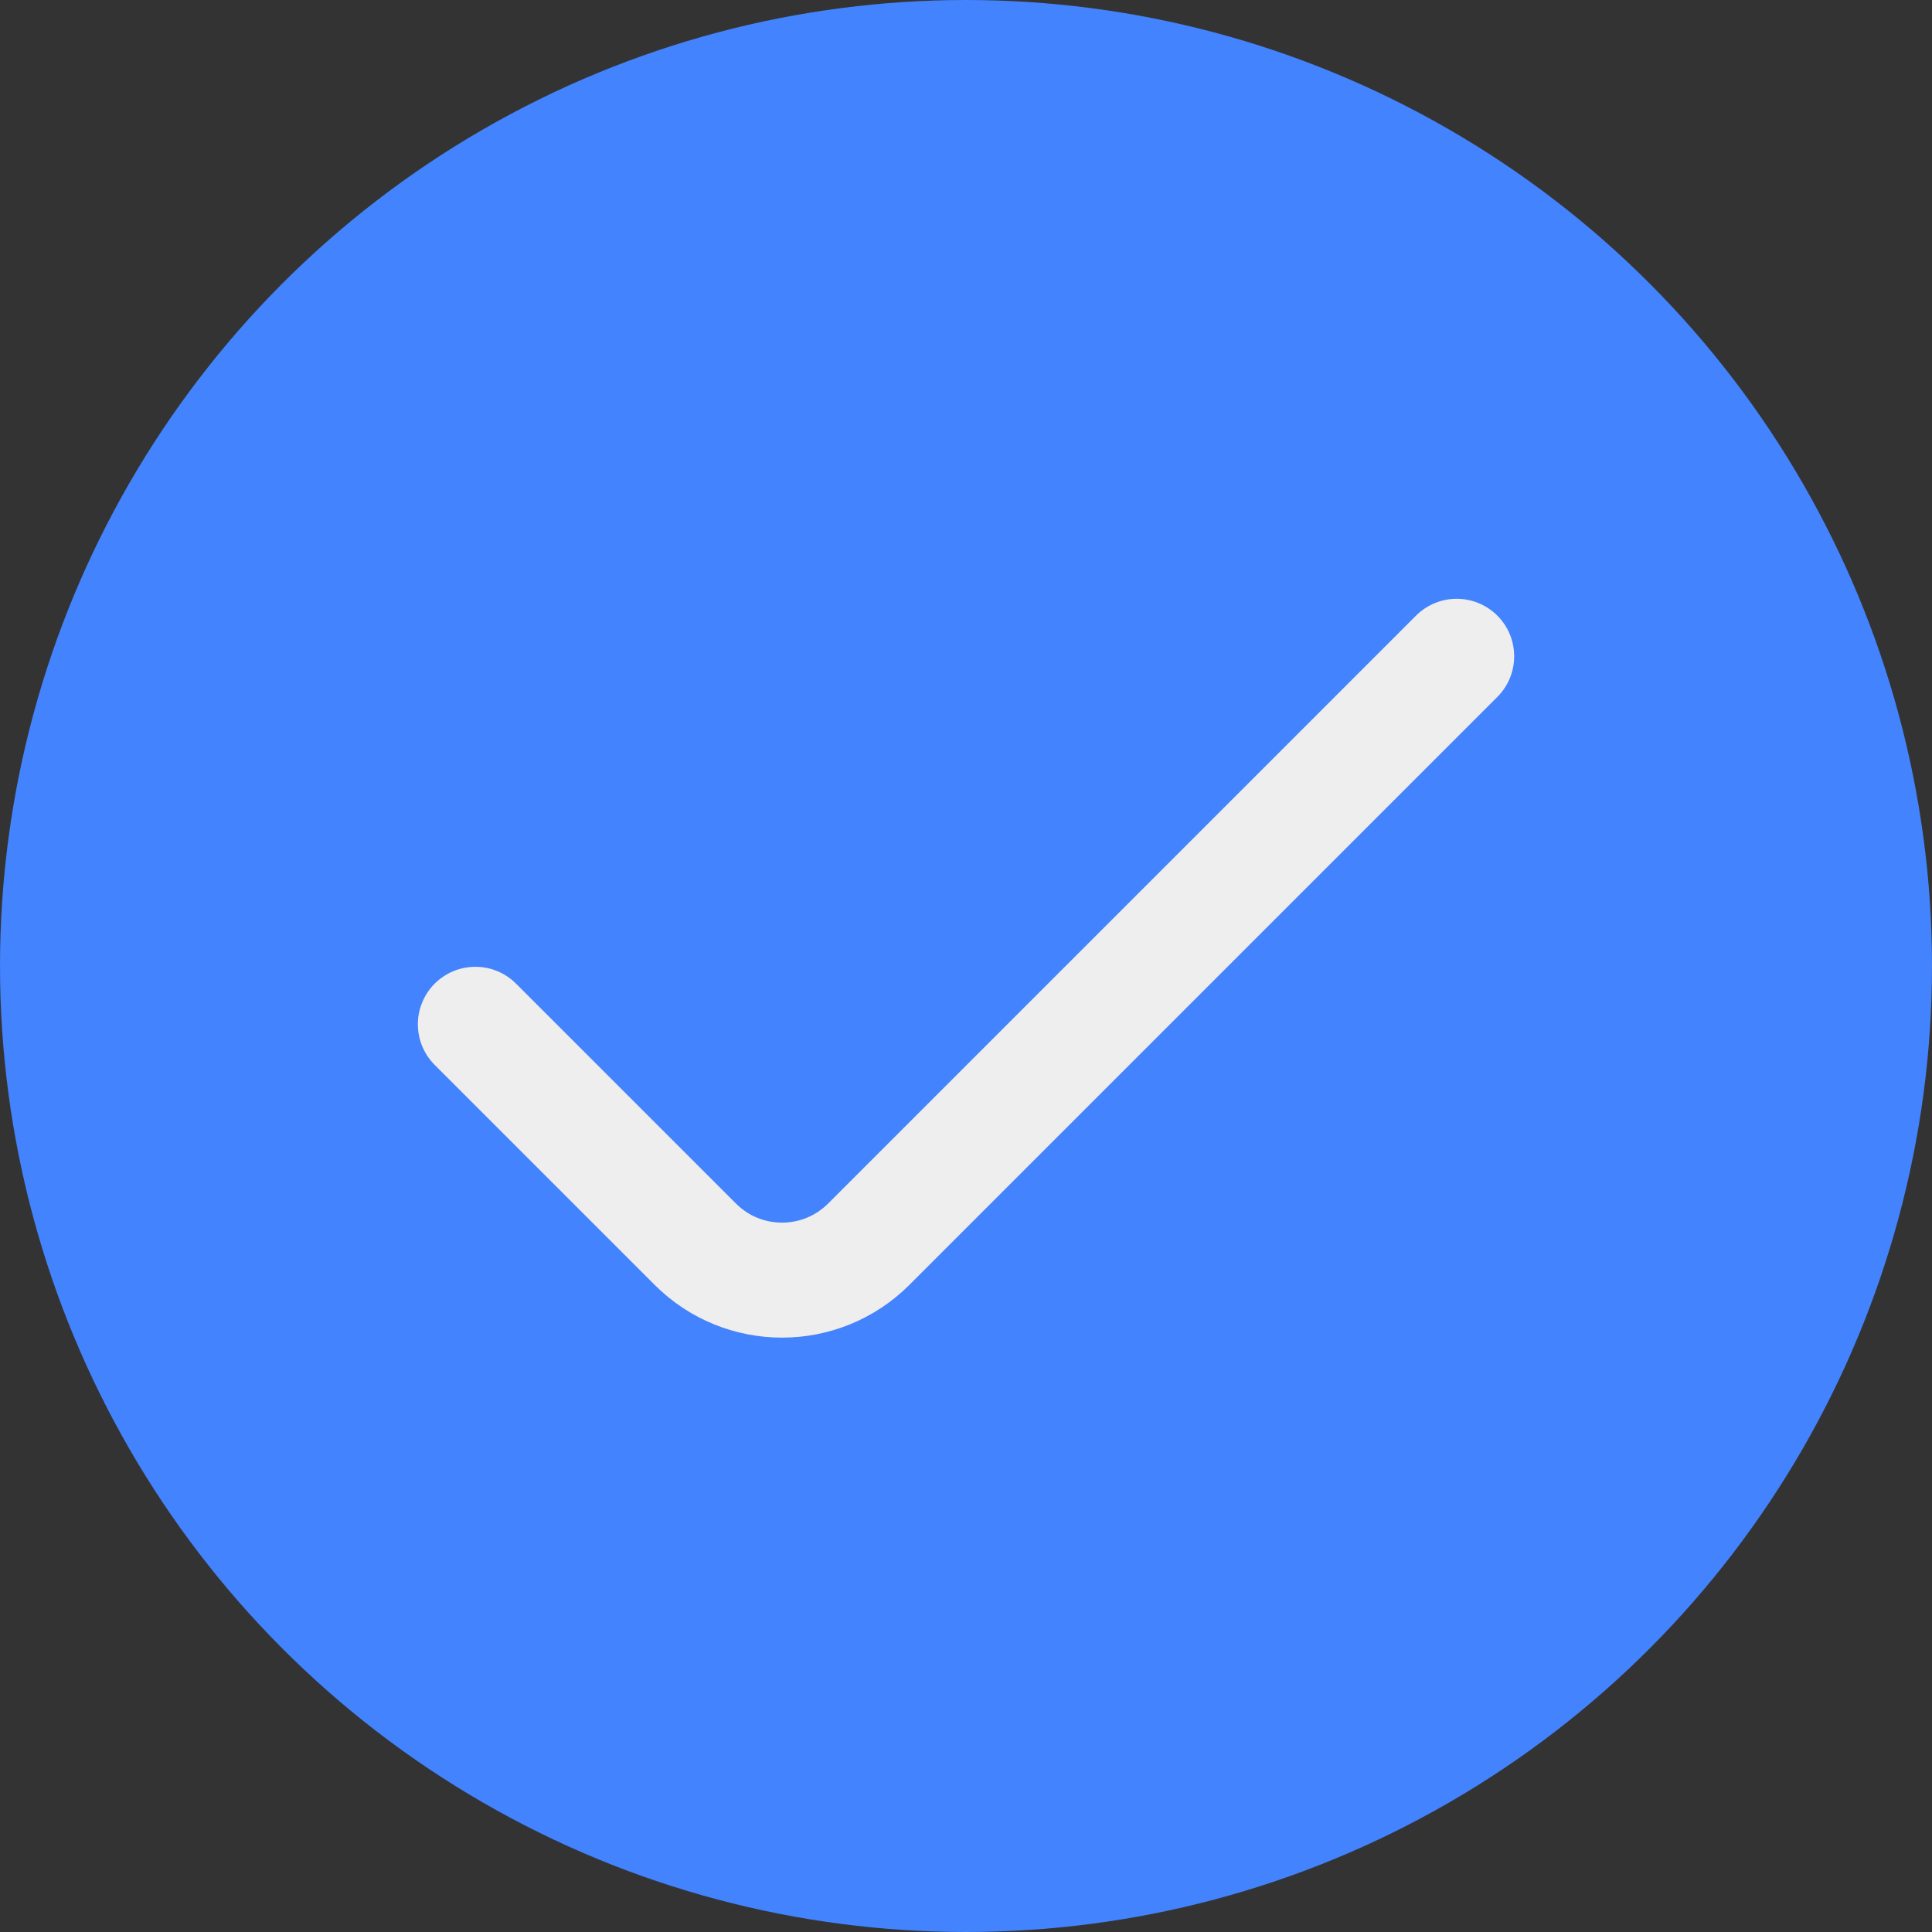
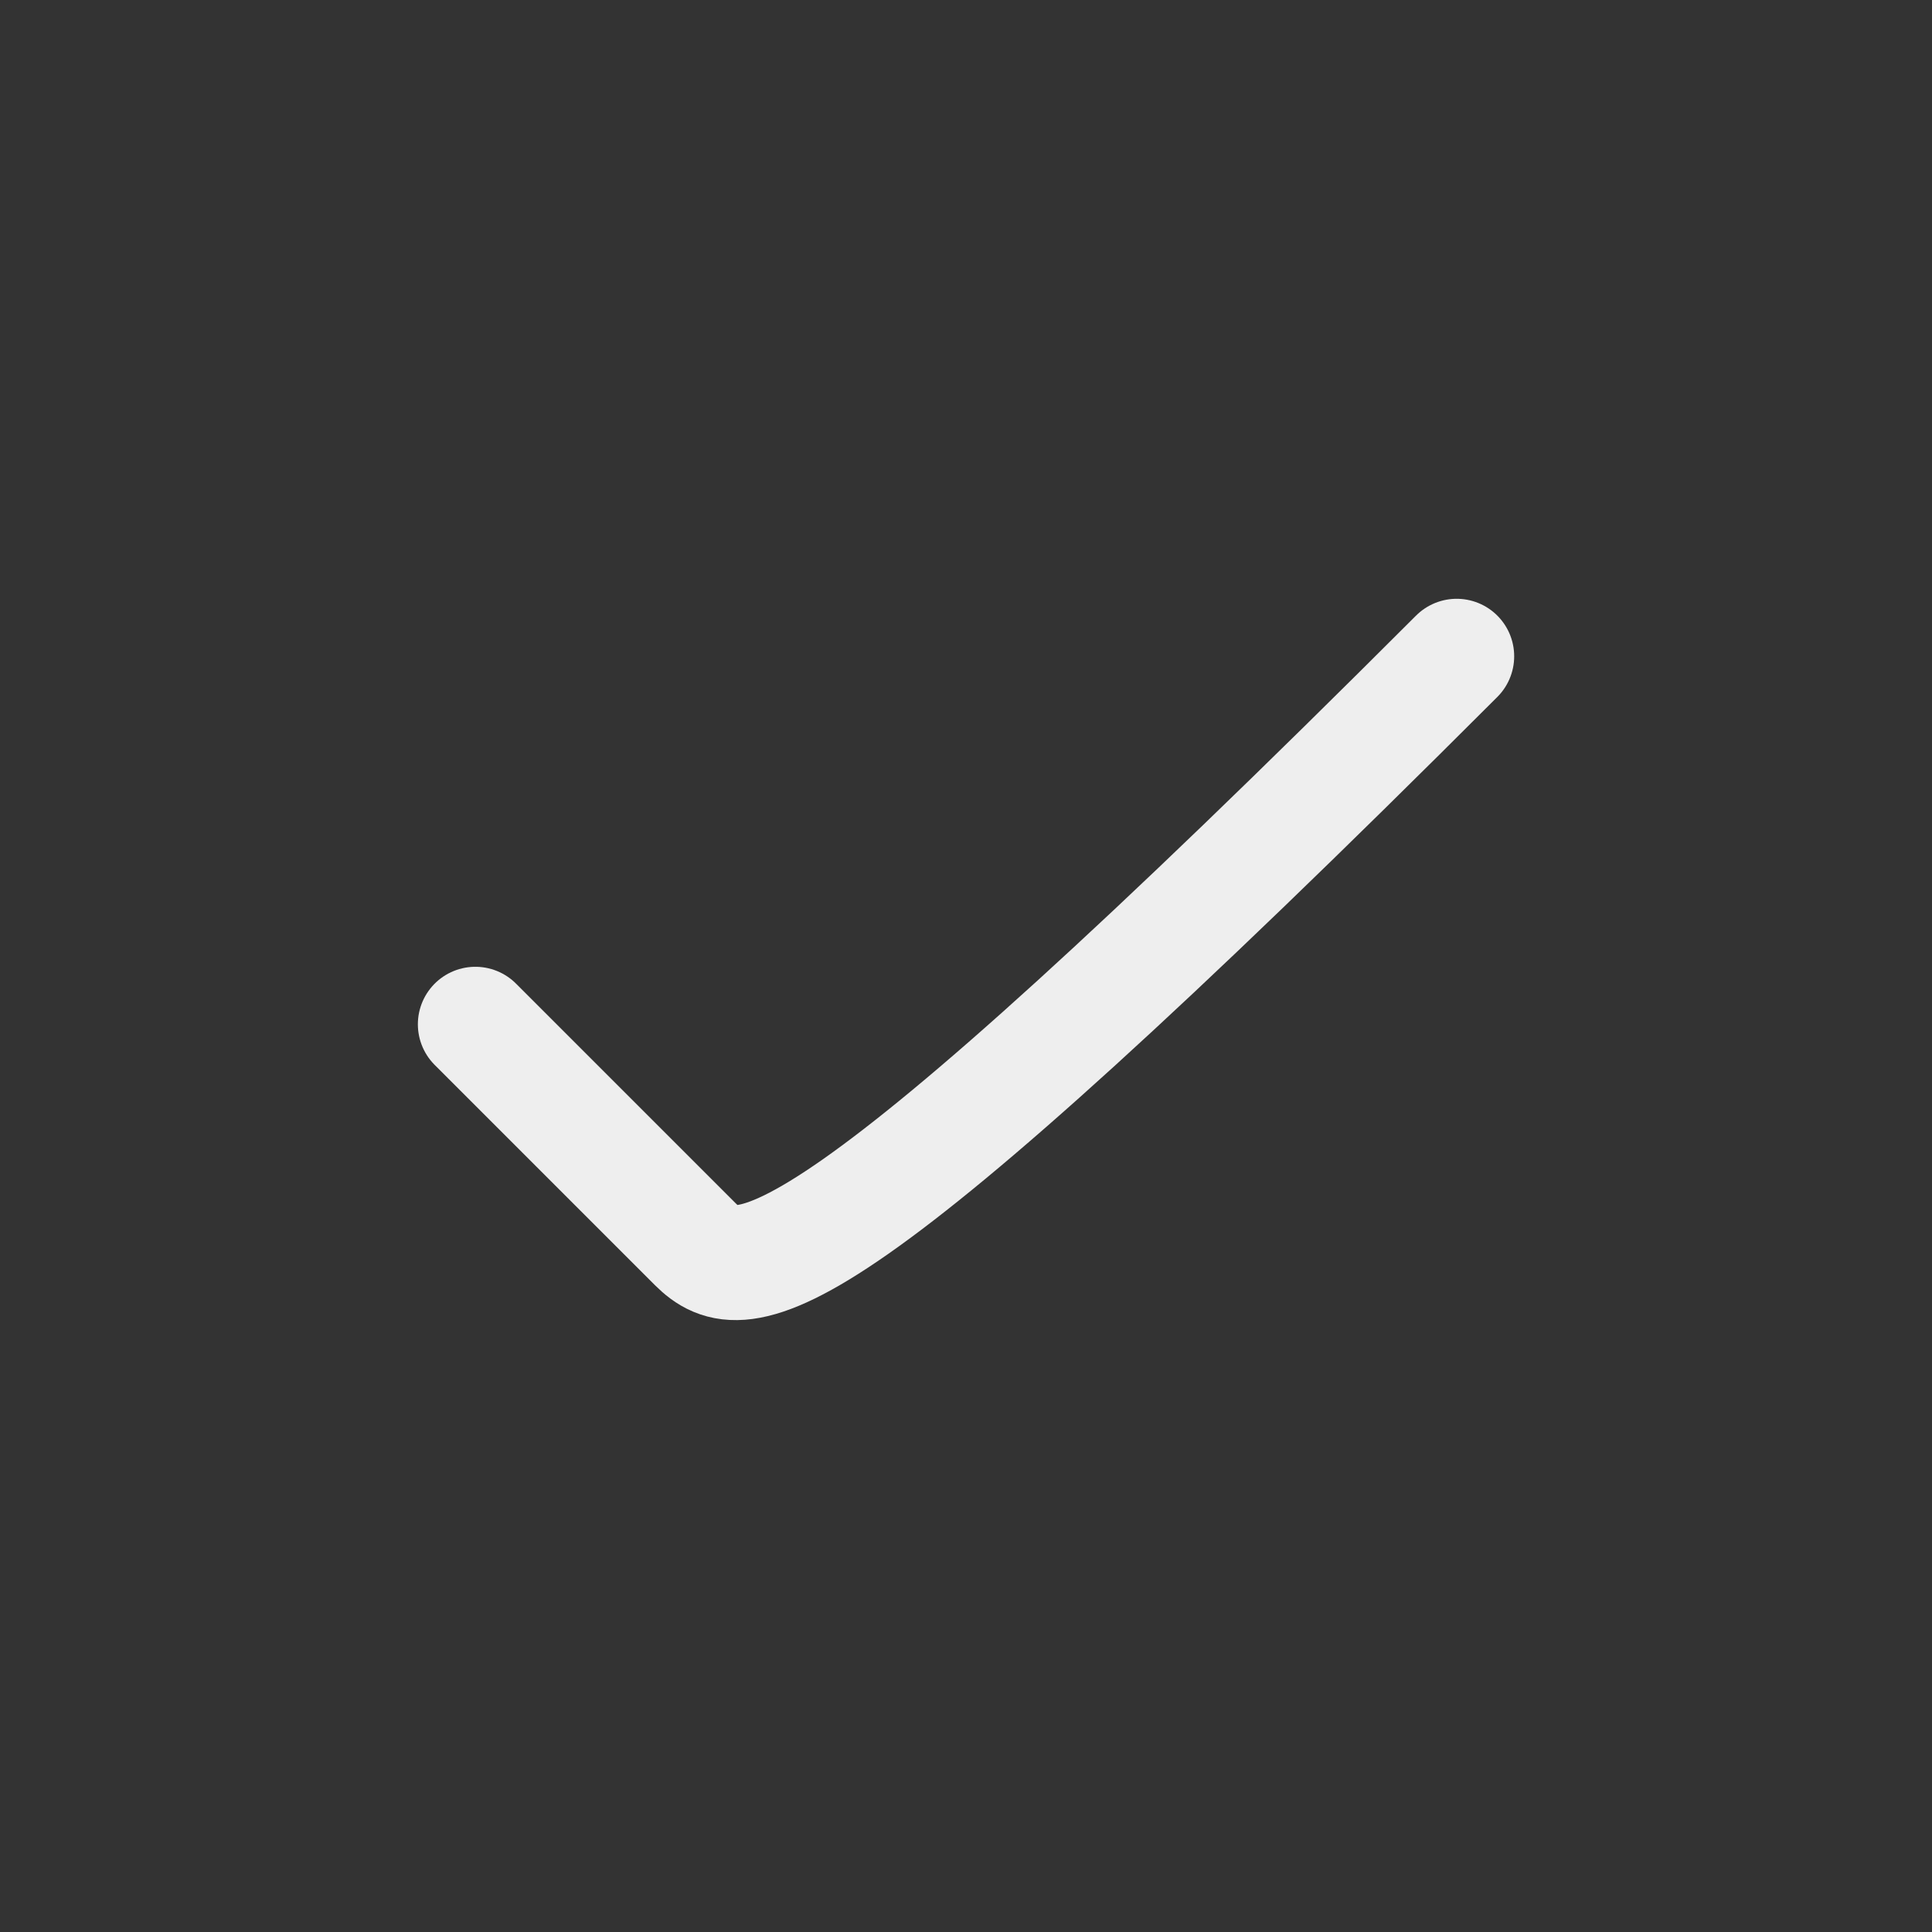
<svg xmlns="http://www.w3.org/2000/svg" width="42" height="42" viewBox="0 0 42 42" fill="none">
  <rect x="0" y="0" width="42" height="42" fill="#333333" stroke="none" />
-   <circle cx="21" cy="21" r="21" fill="#4383FD" />
-   <path d="M31.667 14.267L18.886 27.048C17.845 28.089 16.156 28.089 15.115 27.048L10.334 22.267" stroke="#EEEEEE" stroke-width="2.5" stroke-linecap="round" stroke-linejoin="round" />
+   <path d="M31.667 14.267C17.845 28.089 16.156 28.089 15.115 27.048L10.334 22.267" stroke="#EEEEEE" stroke-width="2.5" stroke-linecap="round" stroke-linejoin="round" />
</svg>